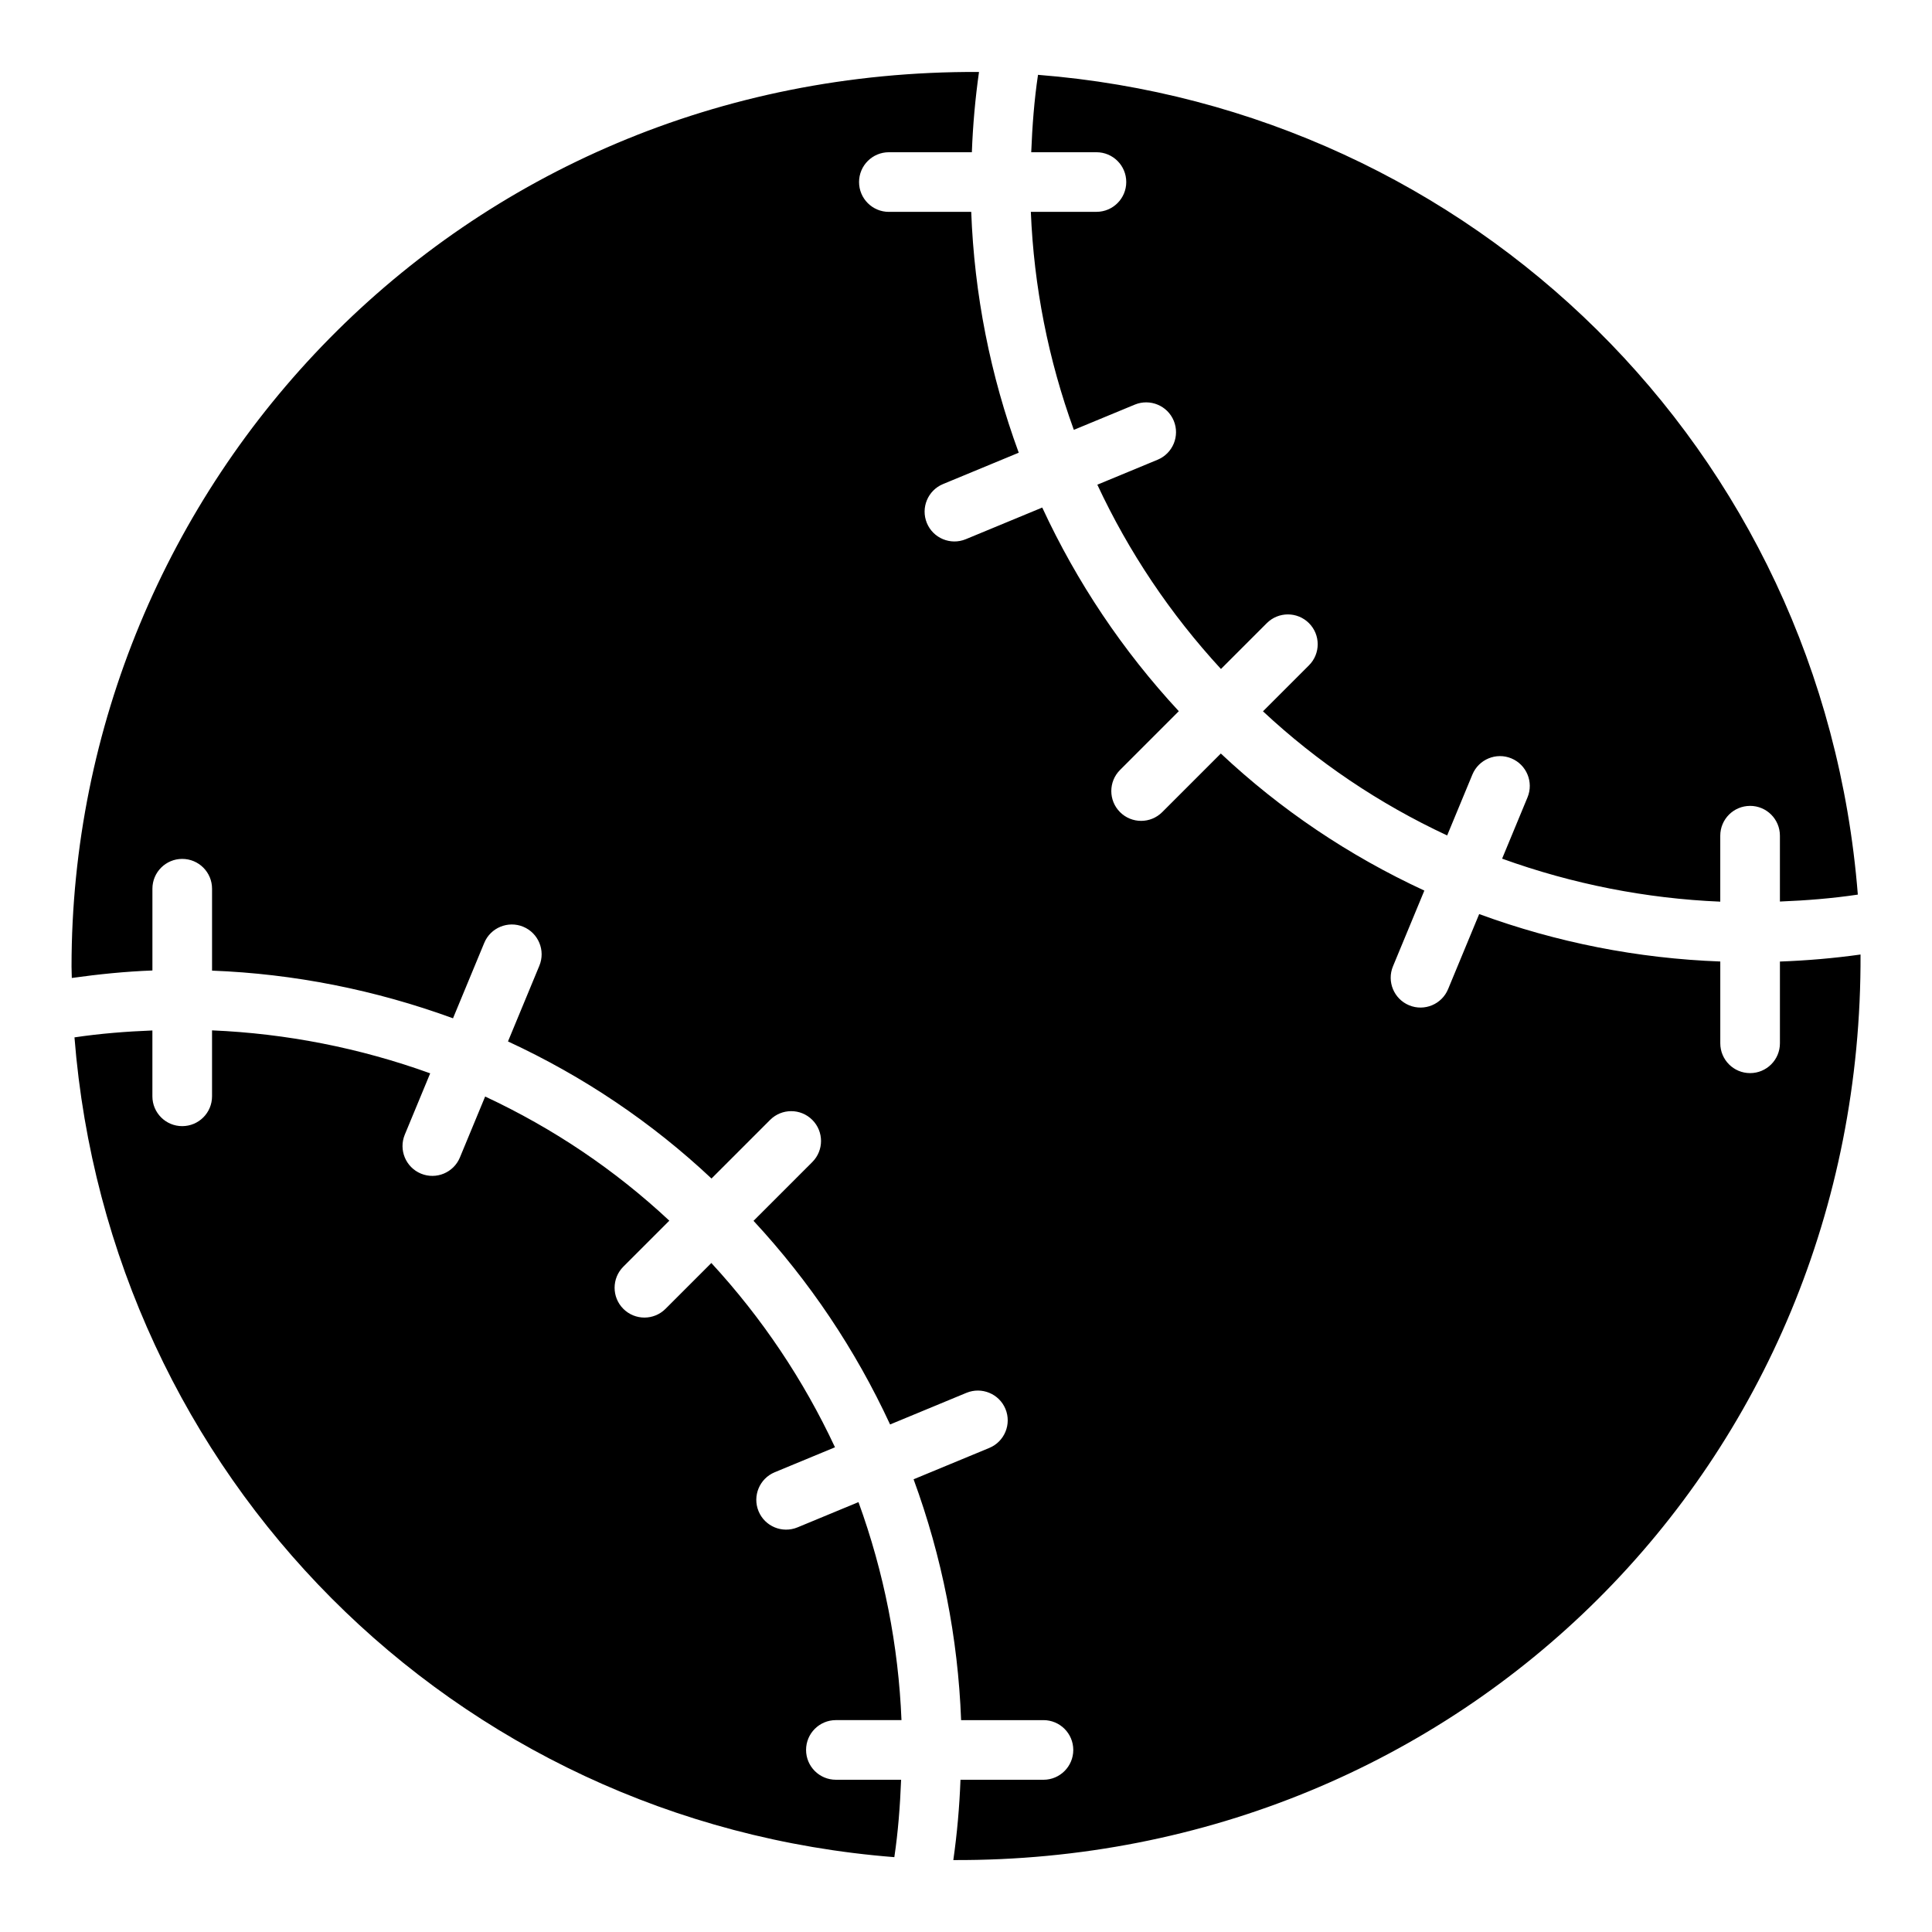
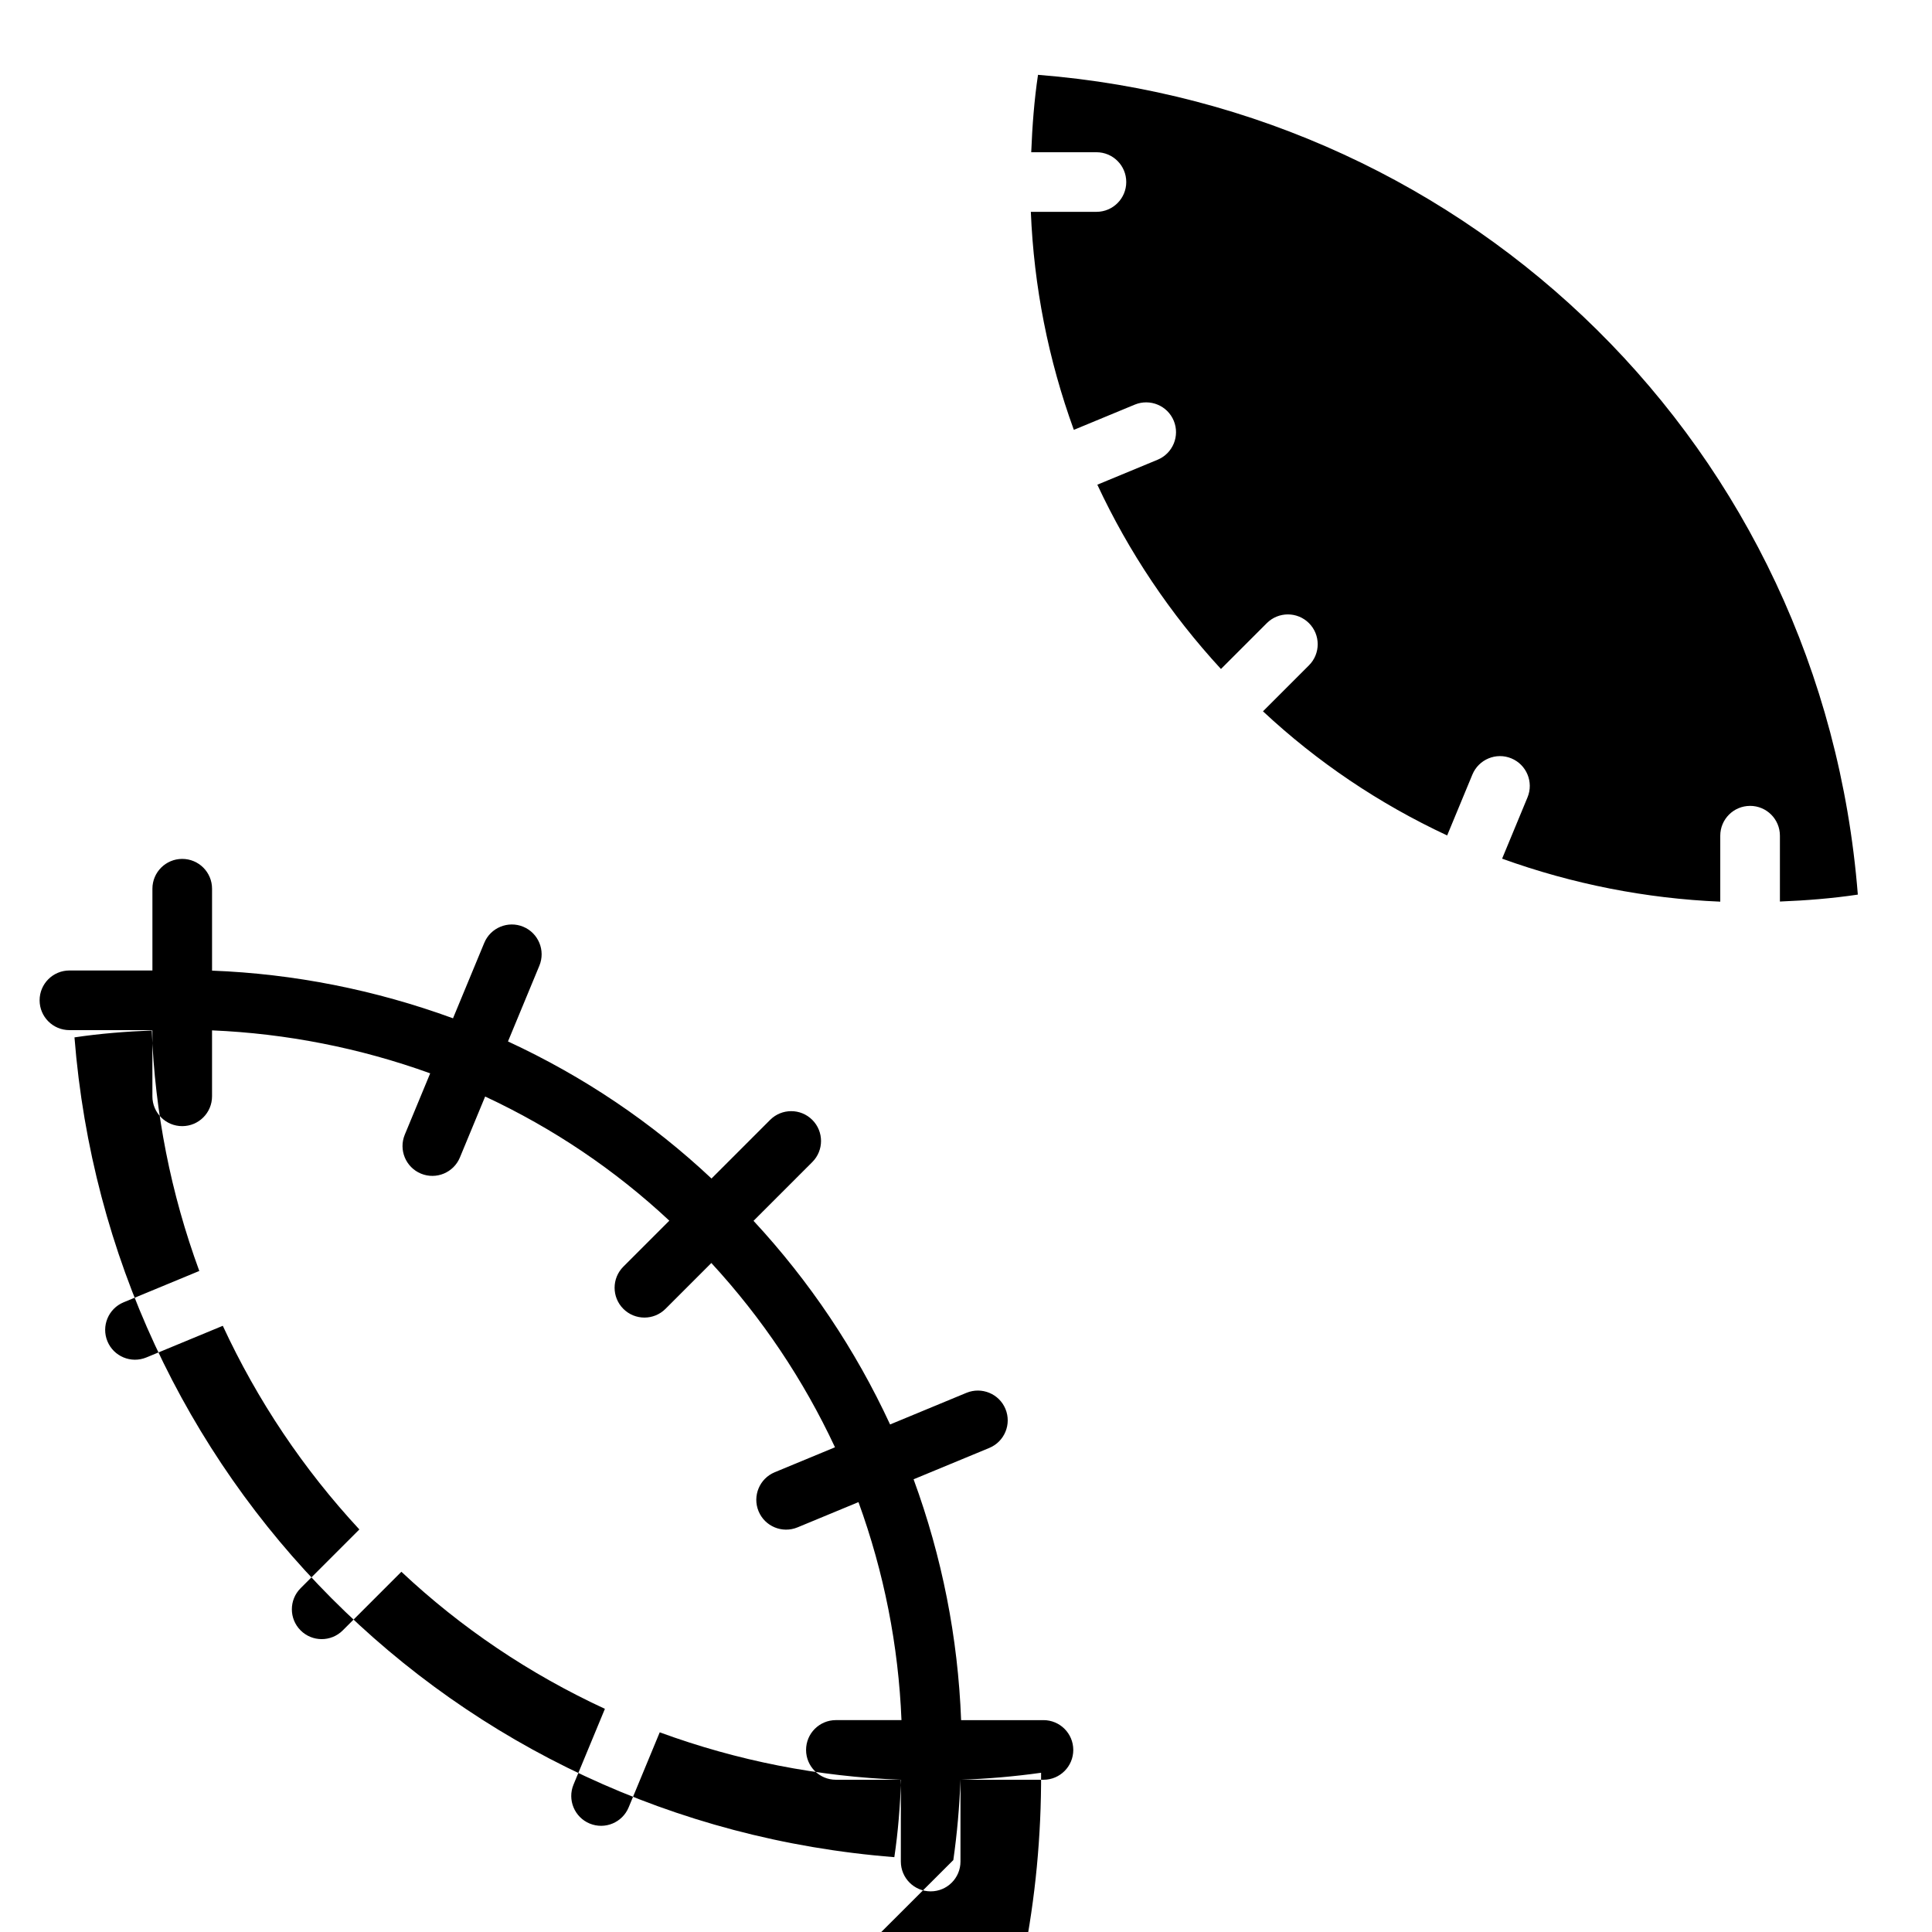
<svg xmlns="http://www.w3.org/2000/svg" fill="#000000" width="800px" height="800px" version="1.1" viewBox="144 144 512 512">
-   <path d="m607.79 357.57c-4.367 0-7.902 3.539-7.902 7.902v17.477c-19.605-0.82-39.156-4.652-57.812-11.395l6.731-16.246c1.668-4.031-0.246-8.656-4.277-10.328-4.004-1.668-8.652 0.242-10.328 4.277l-6.691 16.148c-18.07-8.438-34.414-19.457-48.809-32.898l12.188-12.188c3.086-3.086 3.086-8.09 0-11.176-3.086-3.086-8.09-3.086-11.176 0l-12.148 12.148c-13.426-14.574-24.402-30.941-32.762-48.84l15.977-6.617c4.027-1.672 5.941-6.293 4.277-10.328-1.668-4.031-6.312-5.934-10.328-4.277l-16.152 6.688c-6.769-18.621-10.59-37.988-11.395-57.777h17.383c4.367 0 7.902-3.539 7.902-7.902 0.004-4.356-3.531-7.894-7.898-7.894h-17.285c0.277-6.938 0.793-13.816 1.797-20.512 114.73 9.055 207.89 98.754 217.26 217.25-6.824 1.016-13.727 1.562-20.648 1.836v-17.453c0-4.363-3.535-7.898-7.902-7.898zm-415.5 84.867c4.367 0 7.902-3.539 7.902-7.902v-17.477c19.598 0.824 39.16 4.648 57.812 11.387l-6.731 16.246c-1.668 4.031 0.246 8.656 4.277 10.328 4.07 1.684 8.672-0.277 10.328-4.277l6.691-16.152c18.074 8.438 34.418 19.457 48.809 32.902l-12.188 12.188c-3.086 3.086-3.086 8.09 0 11.176 3.086 3.086 8.09 3.086 11.176 0l12.148-12.148c13.426 14.57 24.402 30.938 32.766 48.836l-15.977 6.617c-4.027 1.672-5.941 6.293-4.277 10.328 1.652 4 6.258 5.961 10.328 4.277l16.152-6.691c6.769 18.633 10.59 38 11.395 57.773h-17.383c-4.367 0-7.902 3.539-7.902 7.902 0 4.363 3.535 7.902 7.902 7.902h17.285c-0.277 6.938-0.793 13.816-1.797 20.512-117.17-9.203-208.09-101.29-217.27-217.25 6.82-1.016 13.723-1.559 20.648-1.832v17.449c0 4.367 3.535 7.906 7.902 7.906zm204.35 194.5c0.992-6.984 1.629-14.074 1.895-21.281h21.992c4.367 0 7.902-3.539 7.902-7.902s-3.535-7.902-7.902-7.902h-21.824c-0.824-21.844-5.043-43.234-12.594-63.824l20.07-8.312c4.027-1.672 5.941-6.293 4.277-10.328-1.668-4.031-6.305-5.93-10.328-4.277l-20.246 8.387c-9.199-19.852-21.332-37.941-36.191-53.965l15.574-15.574c3.086-3.086 3.086-8.09 0-11.176-3.086-3.086-8.09-3.086-11.176 0l-15.535 15.539c-15.84-14.883-33.902-27.051-53.934-36.328l8.316-20.07c1.668-4.031-0.246-8.656-4.277-10.328-4.004-1.66-8.66 0.238-10.328 4.277l-8.281 19.988c-20.641-7.543-42.184-11.805-63.855-12.633v-21.707c0-4.363-3.535-7.902-7.902-7.902s-7.902 3.539-7.902 7.902v21.668c-7.148 0.266-14.27 0.992-21.363 1.984-0.004-0.992-0.07-2.047-0.07-3.031 0-127.1 102.12-237.76 240.49-237.07-0.992 6.984-1.629 14.07-1.895 21.273h-21.992c-4.367 0-7.902 3.539-7.902 7.902s3.535 7.902 7.902 7.902h21.824c0.82 21.855 5.039 43.25 12.594 63.824l-20.07 8.312c-4.027 1.672-5.941 6.293-4.277 10.328 1.652 4 6.258 5.961 10.328 4.277l20.246-8.383c9.199 19.848 21.332 37.938 36.191 53.969l-15.574 15.574c-3.086 3.086-3.086 8.09 0 11.176s8.09 3.086 11.176 0l15.535-15.535c15.84 14.879 33.906 27.051 53.934 36.324l-8.316 20.07c-1.668 4.031 0.246 8.656 4.277 10.328 4.07 1.684 8.672-0.277 10.328-4.277l8.242-19.898c20.586 7.547 42.008 11.762 63.895 12.57v21.676c0 4.363 3.535 7.902 7.902 7.902 4.367 0 7.902-3.539 7.902-7.902v-21.664c7.195-0.266 14.281-0.867 21.363-1.863 0.551 134.96-105.96 240.55-240.42 239.98z" />
+   <path d="m607.79 357.57c-4.367 0-7.902 3.539-7.902 7.902v17.477c-19.605-0.82-39.156-4.652-57.812-11.395l6.731-16.246c1.668-4.031-0.246-8.656-4.277-10.328-4.004-1.668-8.652 0.242-10.328 4.277l-6.691 16.148c-18.07-8.438-34.414-19.457-48.809-32.898l12.188-12.188c3.086-3.086 3.086-8.09 0-11.176-3.086-3.086-8.09-3.086-11.176 0l-12.148 12.148c-13.426-14.574-24.402-30.941-32.762-48.84l15.977-6.617c4.027-1.672 5.941-6.293 4.277-10.328-1.668-4.031-6.312-5.934-10.328-4.277l-16.152 6.688c-6.769-18.621-10.59-37.988-11.395-57.777h17.383c4.367 0 7.902-3.539 7.902-7.902 0.004-4.356-3.531-7.894-7.898-7.894h-17.285c0.277-6.938 0.793-13.816 1.797-20.512 114.73 9.055 207.89 98.754 217.26 217.25-6.824 1.016-13.727 1.562-20.648 1.836v-17.453c0-4.363-3.535-7.898-7.902-7.898zm-415.5 84.867c4.367 0 7.902-3.539 7.902-7.902v-17.477c19.598 0.824 39.16 4.648 57.812 11.387l-6.731 16.246c-1.668 4.031 0.246 8.656 4.277 10.328 4.07 1.684 8.672-0.277 10.328-4.277l6.691-16.152c18.074 8.438 34.418 19.457 48.809 32.902l-12.188 12.188c-3.086 3.086-3.086 8.09 0 11.176 3.086 3.086 8.09 3.086 11.176 0l12.148-12.148c13.426 14.57 24.402 30.938 32.766 48.836l-15.977 6.617c-4.027 1.672-5.941 6.293-4.277 10.328 1.652 4 6.258 5.961 10.328 4.277l16.152-6.691c6.769 18.633 10.59 38 11.395 57.773h-17.383c-4.367 0-7.902 3.539-7.902 7.902 0 4.363 3.535 7.902 7.902 7.902h17.285c-0.277 6.938-0.793 13.816-1.797 20.512-117.17-9.203-208.09-101.29-217.27-217.25 6.82-1.016 13.723-1.559 20.648-1.832v17.449c0 4.367 3.535 7.906 7.902 7.906zm204.35 194.5c0.992-6.984 1.629-14.074 1.895-21.281h21.992c4.367 0 7.902-3.539 7.902-7.902s-3.535-7.902-7.902-7.902h-21.824c-0.824-21.844-5.043-43.234-12.594-63.824l20.07-8.312c4.027-1.672 5.941-6.293 4.277-10.328-1.668-4.031-6.305-5.93-10.328-4.277l-20.246 8.387c-9.199-19.852-21.332-37.941-36.191-53.965l15.574-15.574c3.086-3.086 3.086-8.09 0-11.176-3.086-3.086-8.09-3.086-11.176 0l-15.535 15.539c-15.84-14.883-33.902-27.051-53.934-36.328l8.316-20.07c1.668-4.031-0.246-8.656-4.277-10.328-4.004-1.66-8.66 0.238-10.328 4.277l-8.281 19.988c-20.641-7.543-42.184-11.805-63.855-12.633v-21.707c0-4.363-3.535-7.902-7.902-7.902s-7.902 3.539-7.902 7.902v21.668h-21.992c-4.367 0-7.902 3.539-7.902 7.902s3.535 7.902 7.902 7.902h21.824c0.82 21.855 5.039 43.25 12.594 63.824l-20.07 8.312c-4.027 1.672-5.941 6.293-4.277 10.328 1.652 4 6.258 5.961 10.328 4.277l20.246-8.383c9.199 19.848 21.332 37.938 36.191 53.969l-15.574 15.574c-3.086 3.086-3.086 8.09 0 11.176s8.09 3.086 11.176 0l15.535-15.535c15.84 14.879 33.906 27.051 53.934 36.324l-8.316 20.07c-1.668 4.031 0.246 8.656 4.277 10.328 4.07 1.684 8.672-0.277 10.328-4.277l8.242-19.898c20.586 7.547 42.008 11.762 63.895 12.57v21.676c0 4.363 3.535 7.902 7.902 7.902 4.367 0 7.902-3.539 7.902-7.902v-21.664c7.195-0.266 14.281-0.867 21.363-1.863 0.551 134.96-105.96 240.55-240.42 239.98z" />
</svg>